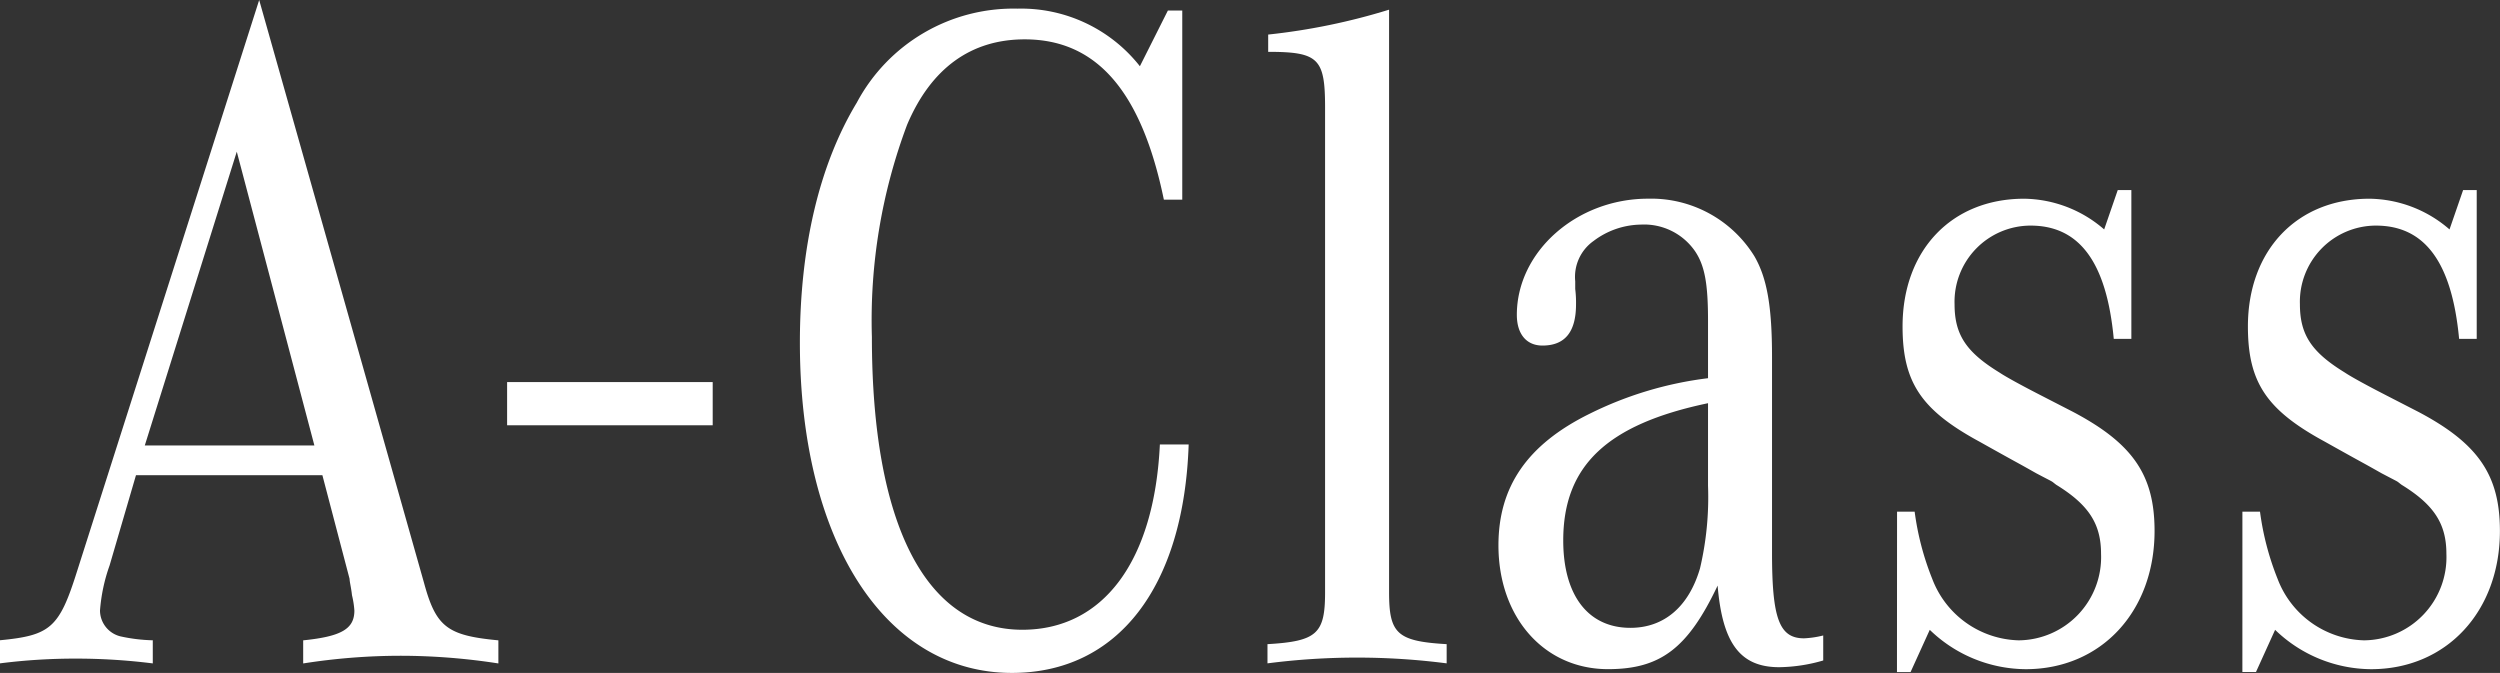
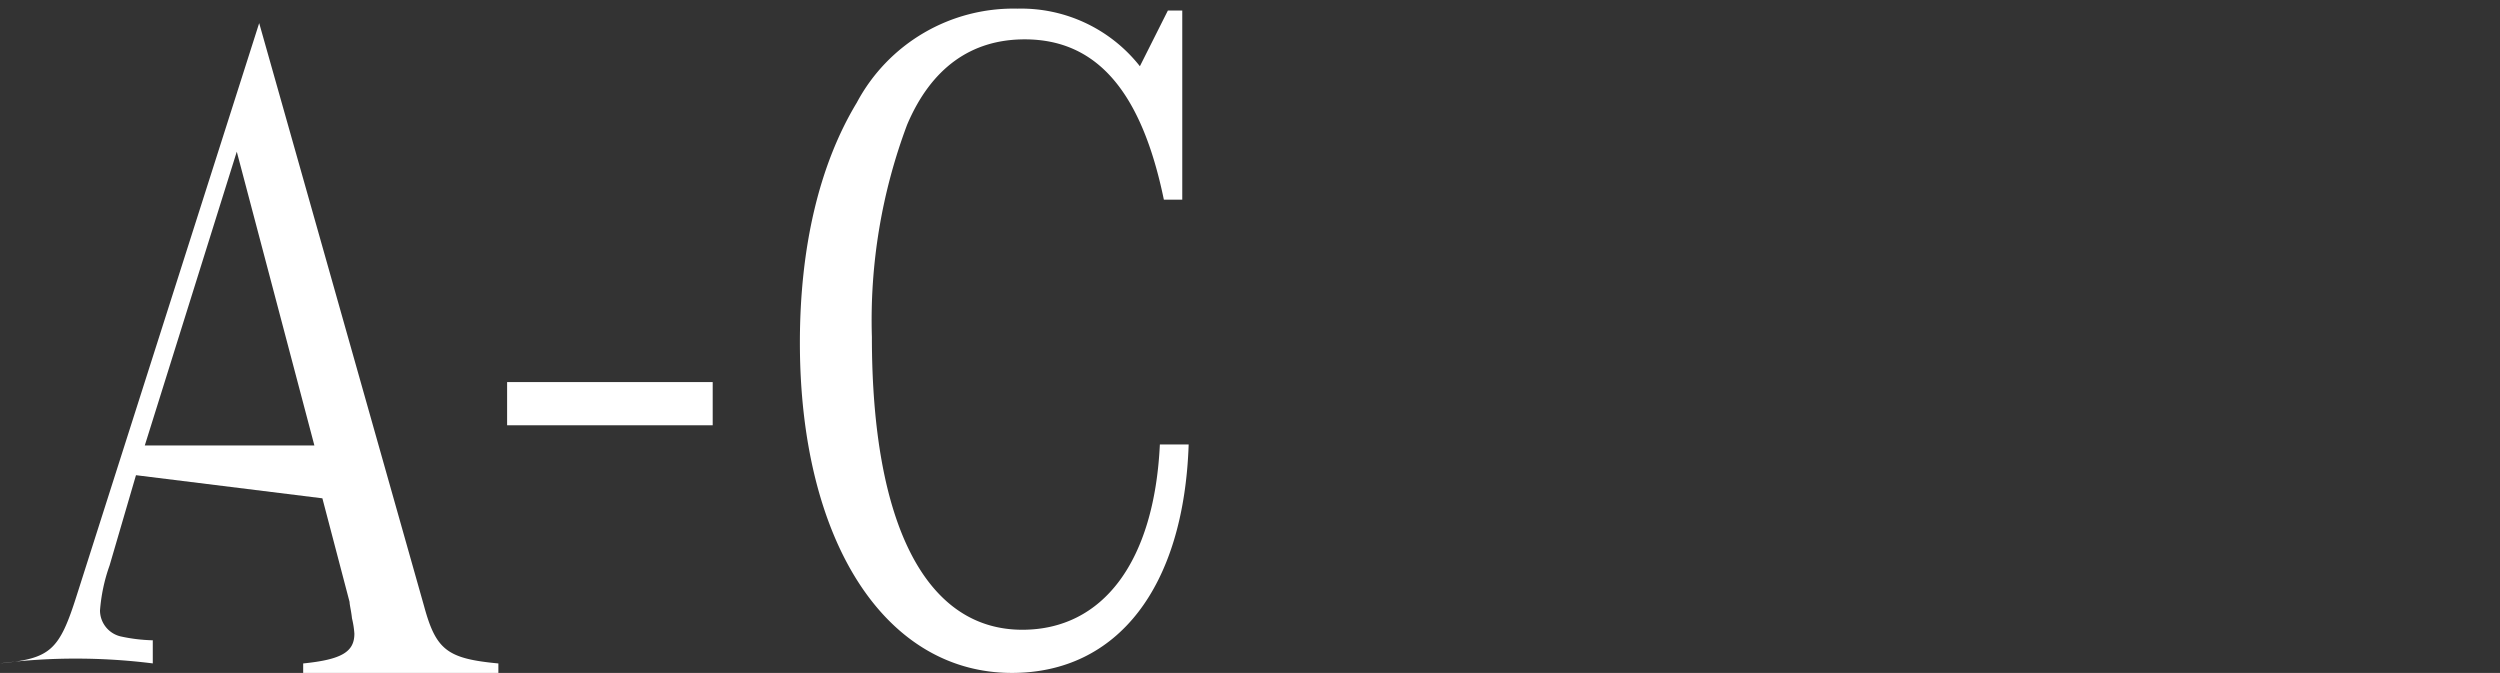
<svg xmlns="http://www.w3.org/2000/svg" height="37.854" viewBox="0 0 140.626 37.854" width="140.626">
  <rect x="0" y="0" width="140.626" height="37.854" fill="#333333" stroke="none" />
  <g fill="#fff">
-     <path d="m7.649 26.73-1.484 5.076a9.673 9.673 0 0 0 -.54 2.538 1.507 1.507 0 0 0 1.169 1.456 9.435 9.435 0 0 0 1.8.217v1.3a34.511 34.511 0 0 0 -4.32-.27 33.407 33.407 0 0 0 -4.274.267v-1.3c2.834-.27 3.33-.7 4.32-3.835l10.259-32.179 9.27 32.778c.675 2.484 1.3 2.971 4.185 3.241v1.3a35.862 35.862 0 0 0 -5.49-.432 35.45 35.45 0 0 0 -5.49.432v-1.3c2.16-.217 2.88-.649 2.88-1.675a5.093 5.093 0 0 0 -.135-.864c-.045-.432-.135-.756-.135-.918l-1.53-5.832zm10.035-1.674-4.365-16.524-5.174 16.524z" />
+     <path d="m7.649 26.73-1.484 5.076a9.673 9.673 0 0 0 -.54 2.538 1.507 1.507 0 0 0 1.169 1.456 9.435 9.435 0 0 0 1.8.217v1.3a34.511 34.511 0 0 0 -4.32-.27 33.407 33.407 0 0 0 -4.274.267c2.834-.27 3.33-.7 4.32-3.835l10.259-32.179 9.27 32.778c.675 2.484 1.3 2.971 4.185 3.241v1.3a35.862 35.862 0 0 0 -5.49-.432 35.45 35.45 0 0 0 -5.49.432v-1.3c2.16-.217 2.88-.649 2.88-1.675a5.093 5.093 0 0 0 -.135-.864c-.045-.432-.135-.756-.135-.918l-1.53-5.832zm10.035-1.674-4.365-16.524-5.174 16.524z" />
    <path d="m28.525 21.492h11.564v2.43h-11.564z" />
    <path d="m66.863 25c-.27 8.046-4.005 12.852-9.944 12.852-7.155 0-11.925-7.452-11.925-18.576 0-5.346 1.08-9.99 3.2-13.5a9.982 9.982 0 0 1 9.04-5.29 8.5 8.5 0 0 1 6.885 3.24l1.574-3.132h.81v10.638h-1.035c-1.26-6.1-3.78-9.018-7.829-9.018-3.015 0-5.265 1.62-6.615 4.806a31.291 31.291 0 0 0 -1.98 11.934c0 10.584 3.06 16.47 8.46 16.47 4.544 0 7.424-3.834 7.739-10.422z" />
-     <path d="m78.136 33.318c0 2.322.45 2.754 3.239 2.916v1.08a39.354 39.354 0 0 0 -10.079 0v-1.08c2.79-.162 3.24-.594 3.24-2.916v-27.27c0-2.754-.36-3.132-3.2-3.132v-.972a35.715 35.715 0 0 0 6.8-1.4z" />
-     <path d="m102.557 37.152a9.2 9.2 0 0 1 -2.475.378c-2.2 0-3.195-1.35-3.465-4.59-1.665 3.51-3.2 4.7-6.165 4.7-3.6 0-6.164-2.916-6.164-6.966 0-3.294 1.62-5.67 5.129-7.4a20.547 20.547 0 0 1 6.66-2v-3.24c0-2.052-.18-3.078-.72-3.888a3.479 3.479 0 0 0 -3.06-1.512 4.5 4.5 0 0 0 -2.654.918 2.472 2.472 0 0 0 -1.036 2.268v.432a6.3 6.3 0 0 1 .045.864c0 1.566-.63 2.322-1.889 2.322-.9 0-1.44-.648-1.44-1.728 0-3.564 3.374-6.534 7.379-6.534a6.826 6.826 0 0 1 5.985 3.24c.72 1.242.99 2.862.99 5.67v11.014c0 3.672.4 4.806 1.8 4.806a5.338 5.338 0 0 0 1.08-.161zm-6.48-14.472c-5.67 1.188-8.144 3.51-8.144 7.722 0 3.078 1.394 4.914 3.779 4.914 1.89 0 3.285-1.188 3.915-3.348a17.492 17.492 0 0 0 .45-4.644z" />
-     <path d="m106.71 28.782h.99a15.579 15.579 0 0 0 .99 3.78 5.349 5.349 0 0 0 4.86 3.457 4.678 4.678 0 0 0 4.635-4.861c0-1.674-.675-2.754-2.52-3.888-.36-.27 0-.054-1.125-.648-1.53-.864-.5-.27-3.2-1.782-3.285-1.782-4.32-3.348-4.32-6.48 0-4.266 2.745-7.182 6.84-7.182a6.984 6.984 0 0 1 4.5 1.728l.764-2.214h.766v8.37h-.99c-.405-4.32-1.935-6.372-4.68-6.372a4.286 4.286 0 0 0 -4.275 4.428c0 1.728.675 2.7 2.52 3.834.405.27 1.305.756 2.25 1.242l1.89.972c3.374 1.782 4.59 3.564 4.59 6.7 0 4.536-3.015 7.776-7.245 7.776a7.827 7.827 0 0 1 -5.4-2.214l-1.08 2.376h-.765z" />
-     <path d="m126.136 28.782h.99a15.625 15.625 0 0 0 .99 3.78 5.349 5.349 0 0 0 4.86 3.457 4.678 4.678 0 0 0 4.635-4.861c0-1.674-.675-2.754-2.52-3.888-.36-.27 0-.054-1.125-.648-1.53-.864-.5-.27-3.2-1.782-3.285-1.782-4.32-3.348-4.32-6.48 0-4.266 2.745-7.182 6.84-7.182a6.982 6.982 0 0 1 4.5 1.728l.765-2.214h.765v8.37h-.99c-.405-4.32-1.935-6.372-4.68-6.372a4.286 4.286 0 0 0 -4.275 4.428c0 1.728.675 2.7 2.52 3.834.405.27 1.305.756 2.25 1.242l1.89.972c3.375 1.782 4.59 3.564 4.59 6.7 0 4.536-3.015 7.776-7.245 7.776a7.827 7.827 0 0 1 -5.4-2.214l-1.076 2.372h-.765z" />
  </g>
</svg>